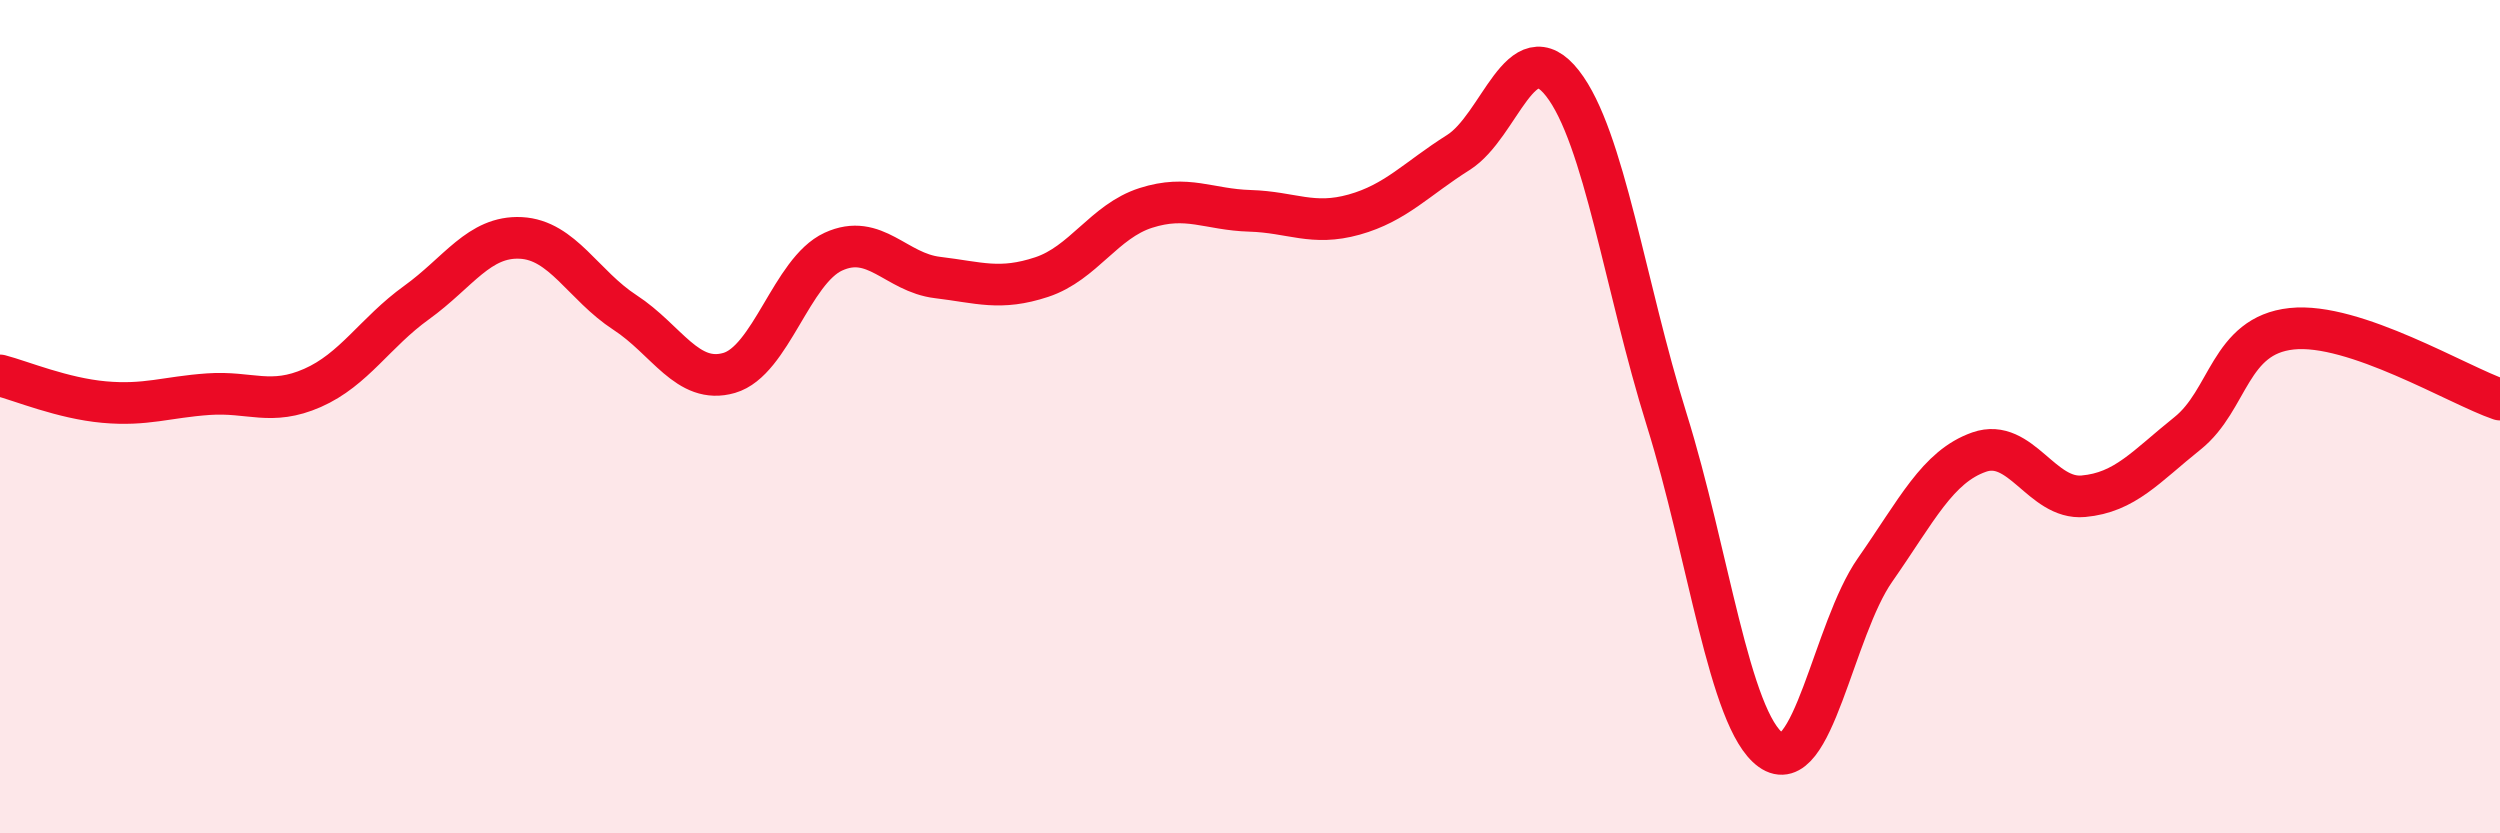
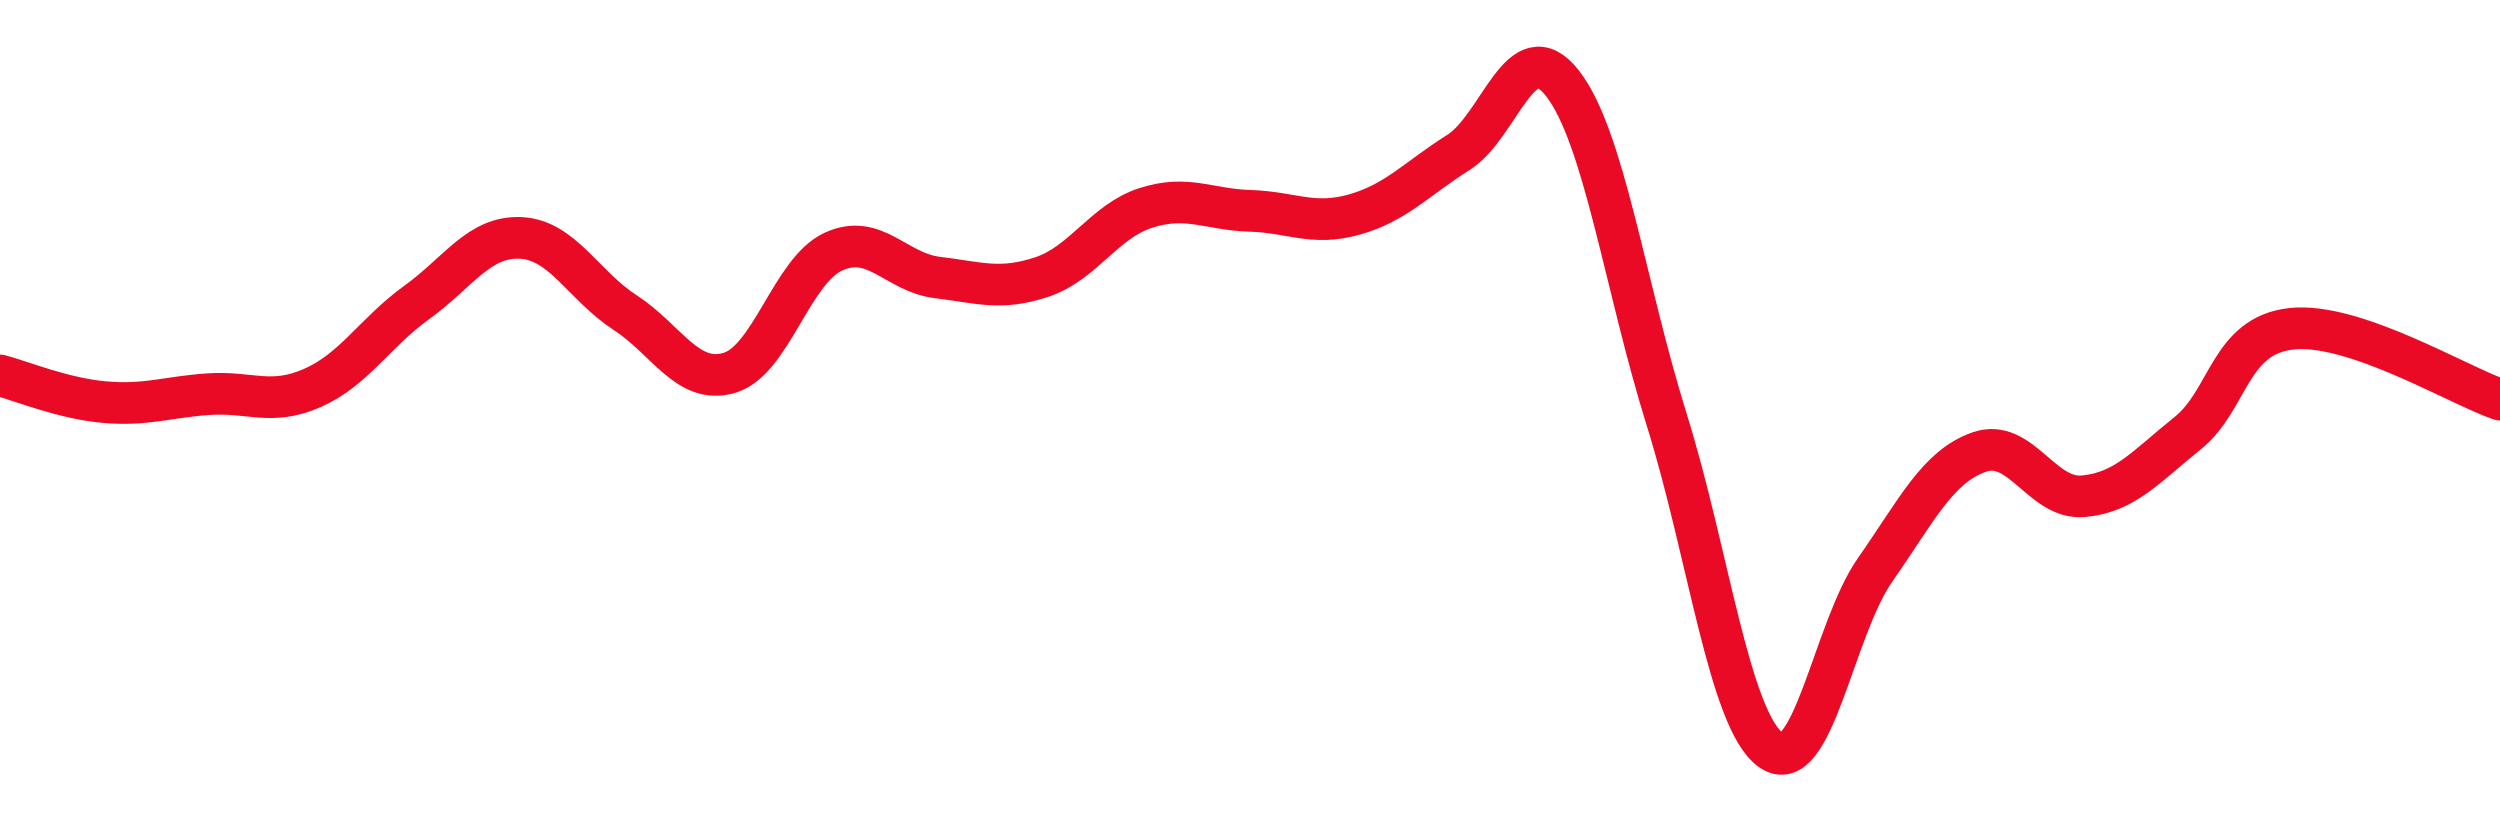
<svg xmlns="http://www.w3.org/2000/svg" width="60" height="20" viewBox="0 0 60 20">
-   <path d="M 0,9.01 C 0.5,9.14 1.5,9.56 2.5,9.65 C 3.5,9.74 4,9.53 5,9.46 C 6,9.39 6.5,9.75 7.5,9.31 C 8.5,8.87 9,7.98 10,7.26 C 11,6.54 11.5,5.66 12.5,5.71 C 13.5,5.76 14,6.85 15,7.5 C 16,8.15 16.5,9.24 17.5,8.95 C 18.5,8.66 19,6.5 20,6.04 C 21,5.58 21.5,6.54 22.5,6.66 C 23.5,6.78 24,6.98 25,6.65 C 26,6.32 26.5,5.31 27.5,4.99 C 28.5,4.67 29,5.03 30,5.06 C 31,5.09 31.5,5.43 32.5,5.15 C 33.5,4.87 34,4.29 35,3.66 C 36,3.03 36.5,0.72 37.5,2 C 38.5,3.28 39,6.87 40,10.07 C 41,13.27 41.5,17.28 42.5,18 C 43.5,18.72 44,15.11 45,13.68 C 46,12.25 46.5,11.2 47.5,10.85 C 48.5,10.5 49,12 50,11.91 C 51,11.82 51.5,11.2 52.5,10.4 C 53.5,9.6 53.5,8.05 55,7.89 C 56.5,7.73 59,9.25 60,9.59L60 20L0 20Z" fill="#EB0A25" opacity="0.1" stroke-linecap="round" stroke-linejoin="round" />
  <path d="M 0,9.01 C 0.5,9.14 1.5,9.56 2.5,9.65 C 3.5,9.74 4,9.53 5,9.46 C 6,9.39 6.5,9.75 7.5,9.31 C 8.5,8.87 9,7.98 10,7.26 C 11,6.54 11.5,5.66 12.5,5.71 C 13.5,5.76 14,6.85 15,7.5 C 16,8.15 16.5,9.24 17.5,8.95 C 18.5,8.66 19,6.5 20,6.04 C 21,5.58 21.5,6.54 22.5,6.66 C 23.5,6.78 24,6.98 25,6.65 C 26,6.32 26.5,5.31 27.5,4.99 C 28.5,4.67 29,5.03 30,5.06 C 31,5.09 31.5,5.43 32.5,5.15 C 33.5,4.87 34,4.29 35,3.66 C 36,3.03 36.5,0.72 37.5,2 C 38.5,3.28 39,6.87 40,10.07 C 41,13.27 41.5,17.28 42.5,18 C 43.5,18.72 44,15.11 45,13.68 C 46,12.25 46.5,11.2 47.5,10.85 C 48.5,10.5 49,12 50,11.91 C 51,11.82 51.5,11.2 52.5,10.4 C 53.5,9.6 53.5,8.05 55,7.89 C 56.5,7.73 59,9.25 60,9.59" stroke="#EB0A25" stroke-width="1" fill="none" stroke-linecap="round" stroke-linejoin="round" />
</svg>